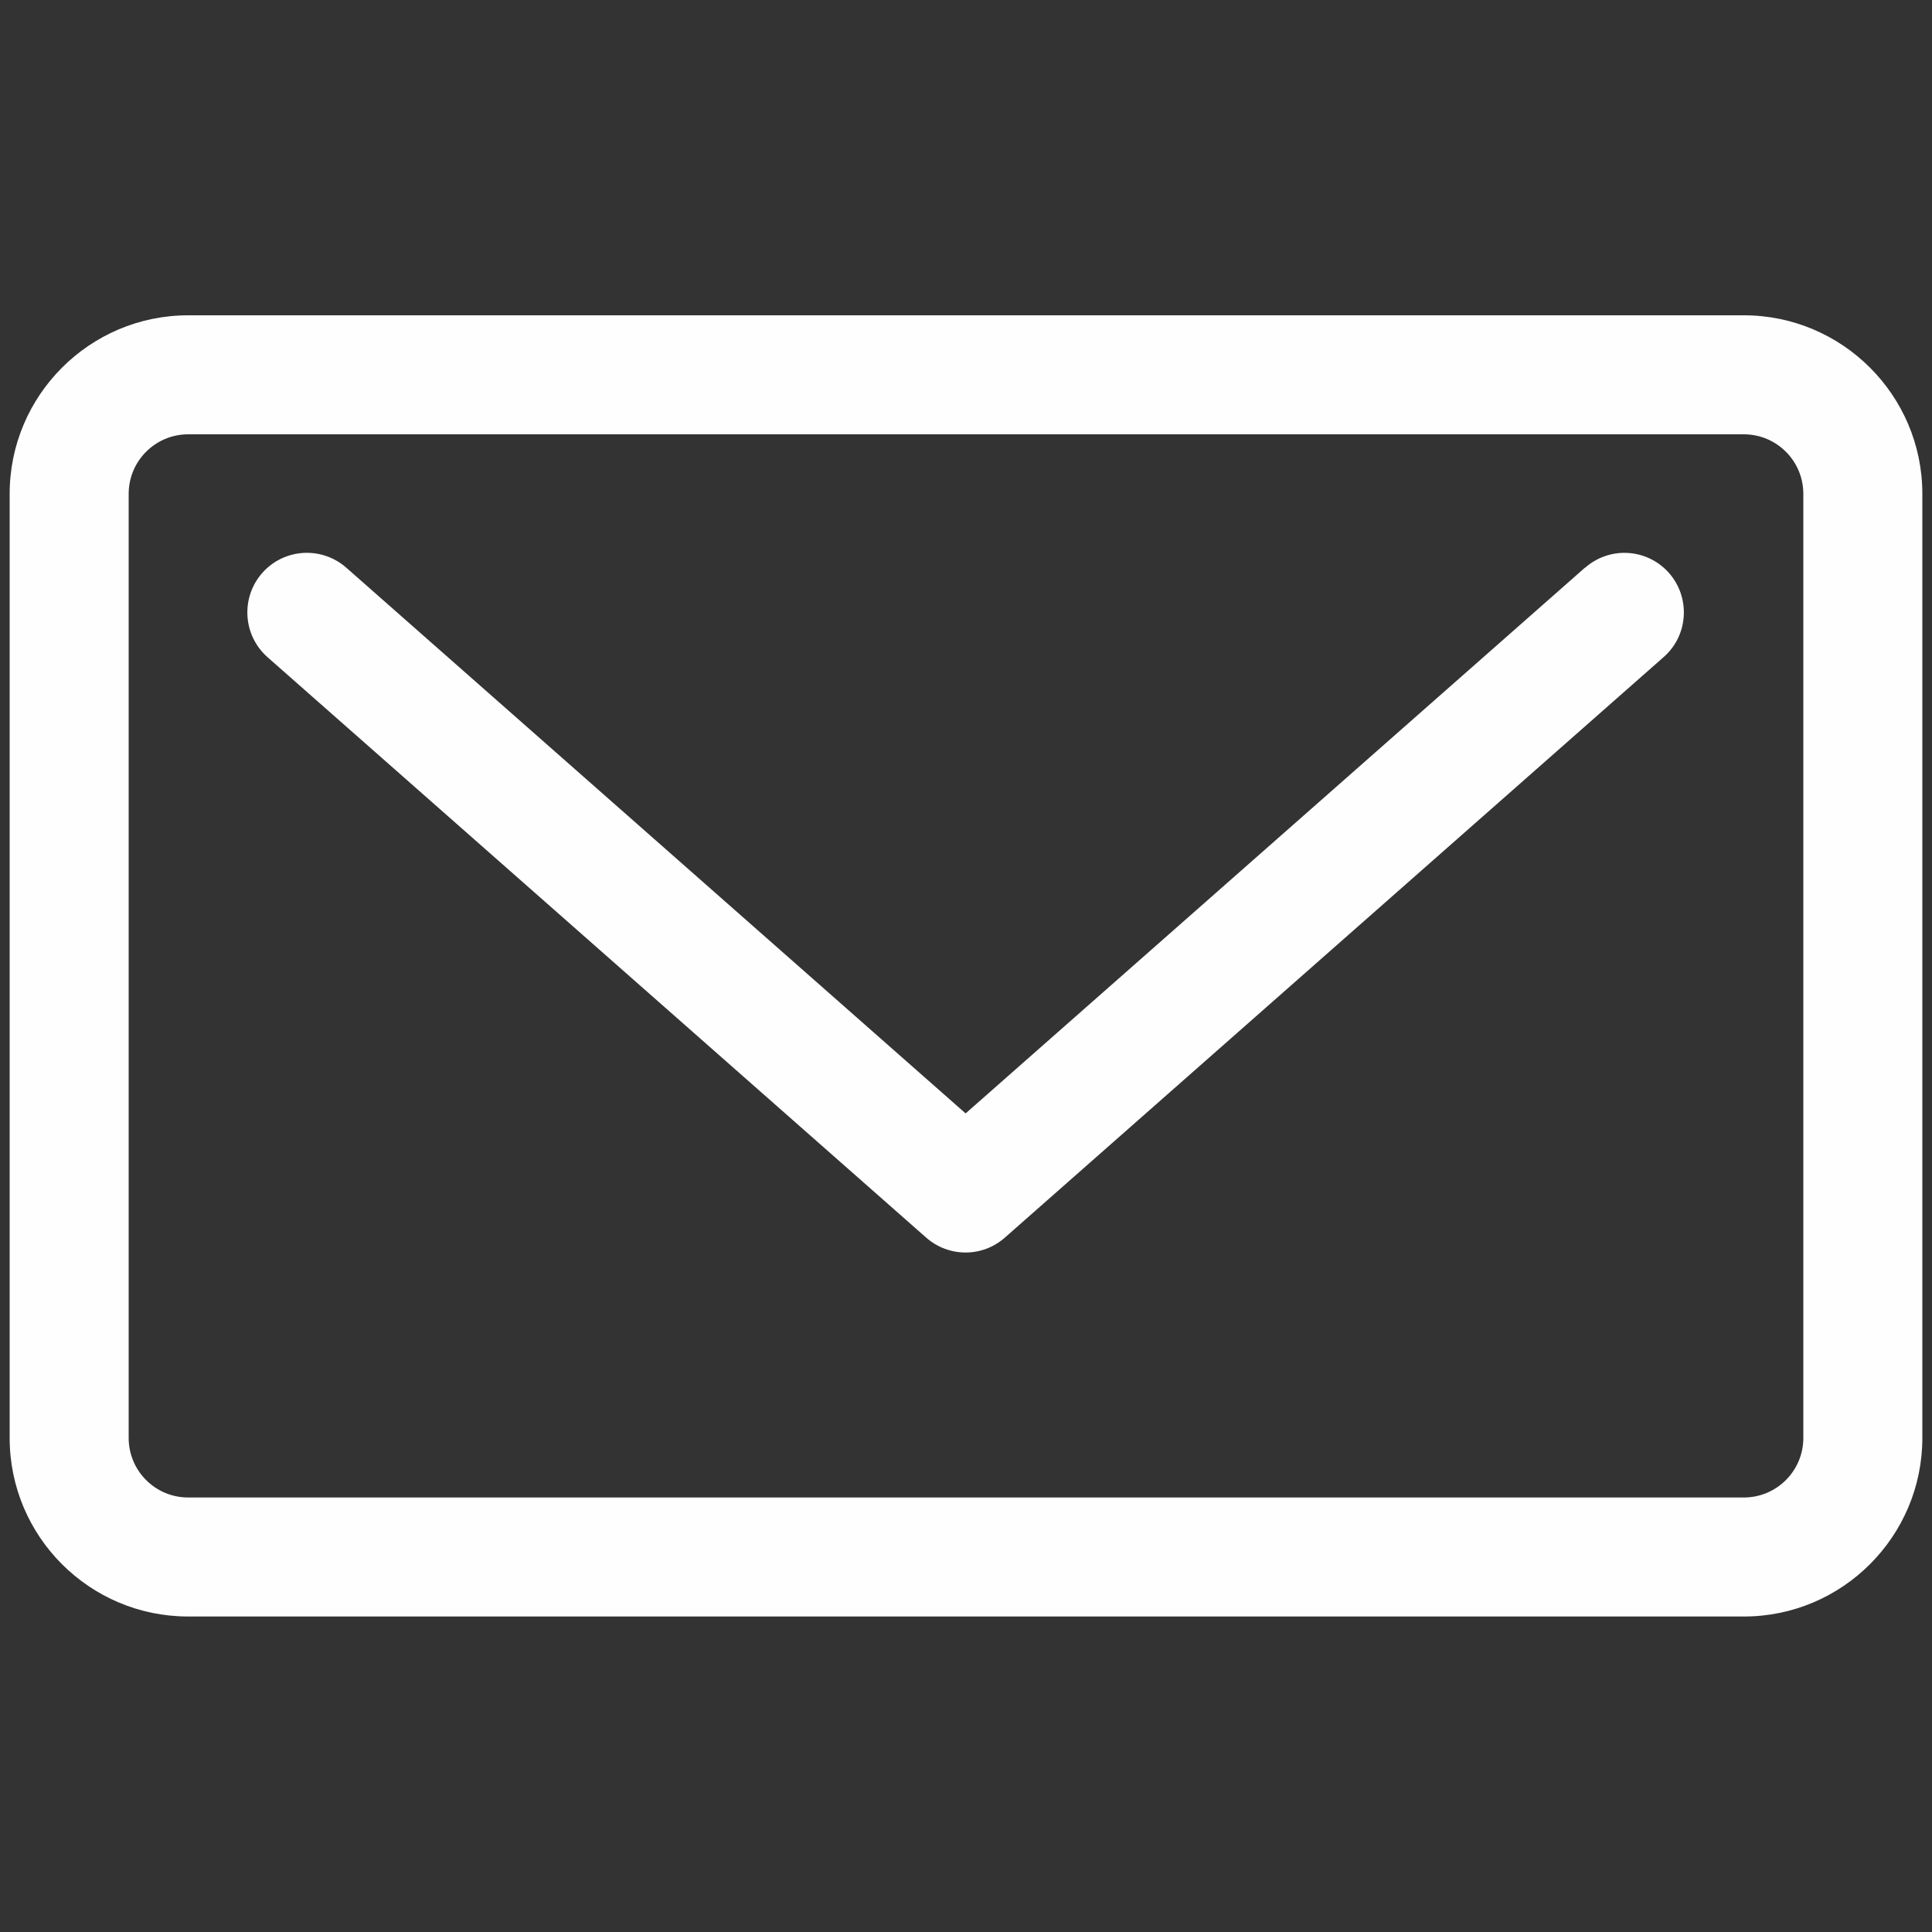
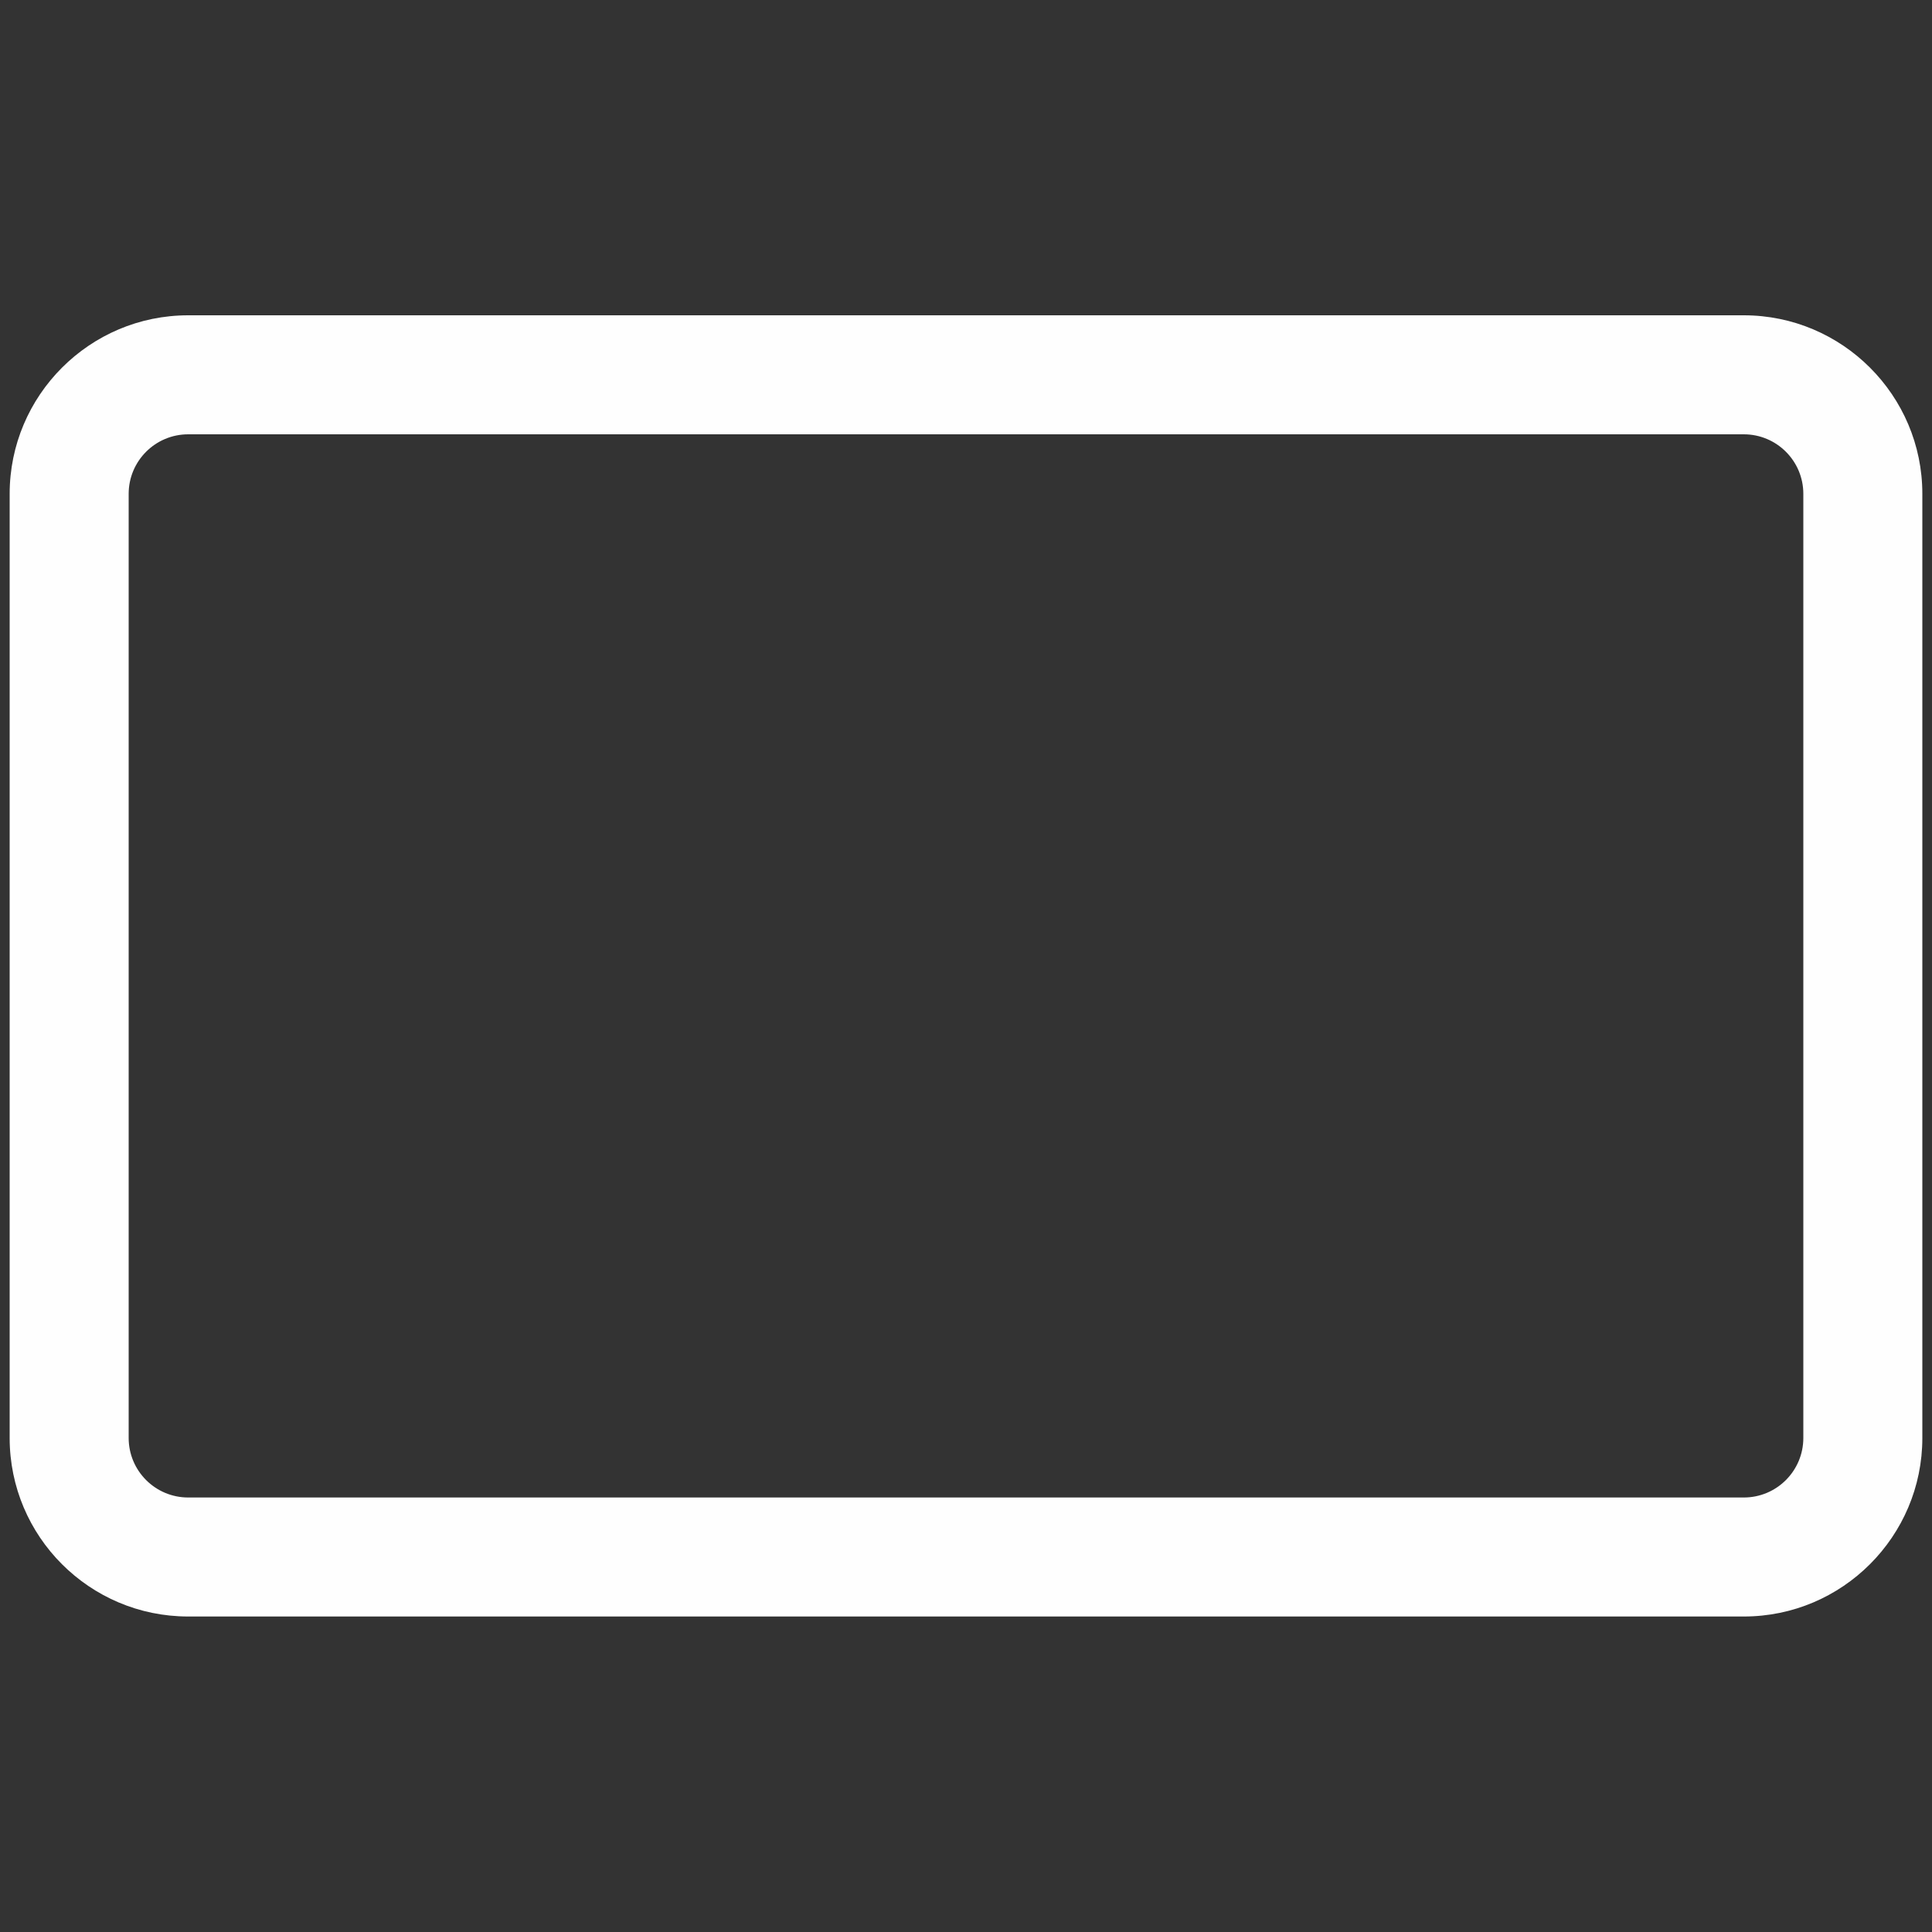
<svg xmlns="http://www.w3.org/2000/svg" xml:space="preserve" width="100mm" height="100mm" style="shape-rendering:geometricPrecision; text-rendering:geometricPrecision; image-rendering:optimizeQuality; fill-rule:evenodd; clip-rule:evenodd" viewBox="0 0 10000 10000">
  <rect x="0" y="0" width="10000" height="10000" fill="#333333" stroke="none" />
  <defs>
    <style type="text/css">
   
    .fil0 {fill:#FEFEFE;fill-rule:nonzero}
   
  </style>
  </defs>
  <g id="Warstwa_x0020_1">
    <g id="_534421152">
-       <path class="fil0" d="M8204 2938l-3206 2825 -3206 -2825c-128,-112 -322,-100 -435,28 -112,128 -100,322 27,435l3410 3005c58,51 131,77 204,77 73,0 145,-26 203,-77l3410 -3005c128,-112 140,-307 28,-435 -113,-128 -307,-140 -435,-27z" />
      <path class="fil0" d="M9026 1632l-8052 0c-510,0 -924,415 -924,924l0 4887c0,510 414,924 924,924l8052 0c510,0 924,-415 924,-924l0 -4887c0,-510 -415,-924 -924,-924zm308 5811c0,170 -138,308 -308,308l-8052 0c-170,0 -308,-138 -308,-308l0 -4887c0,-170 138,-308 308,-308l8052 0c170,0 308,138 308,308l0 4887z" />
    </g>
  </g>
</svg>